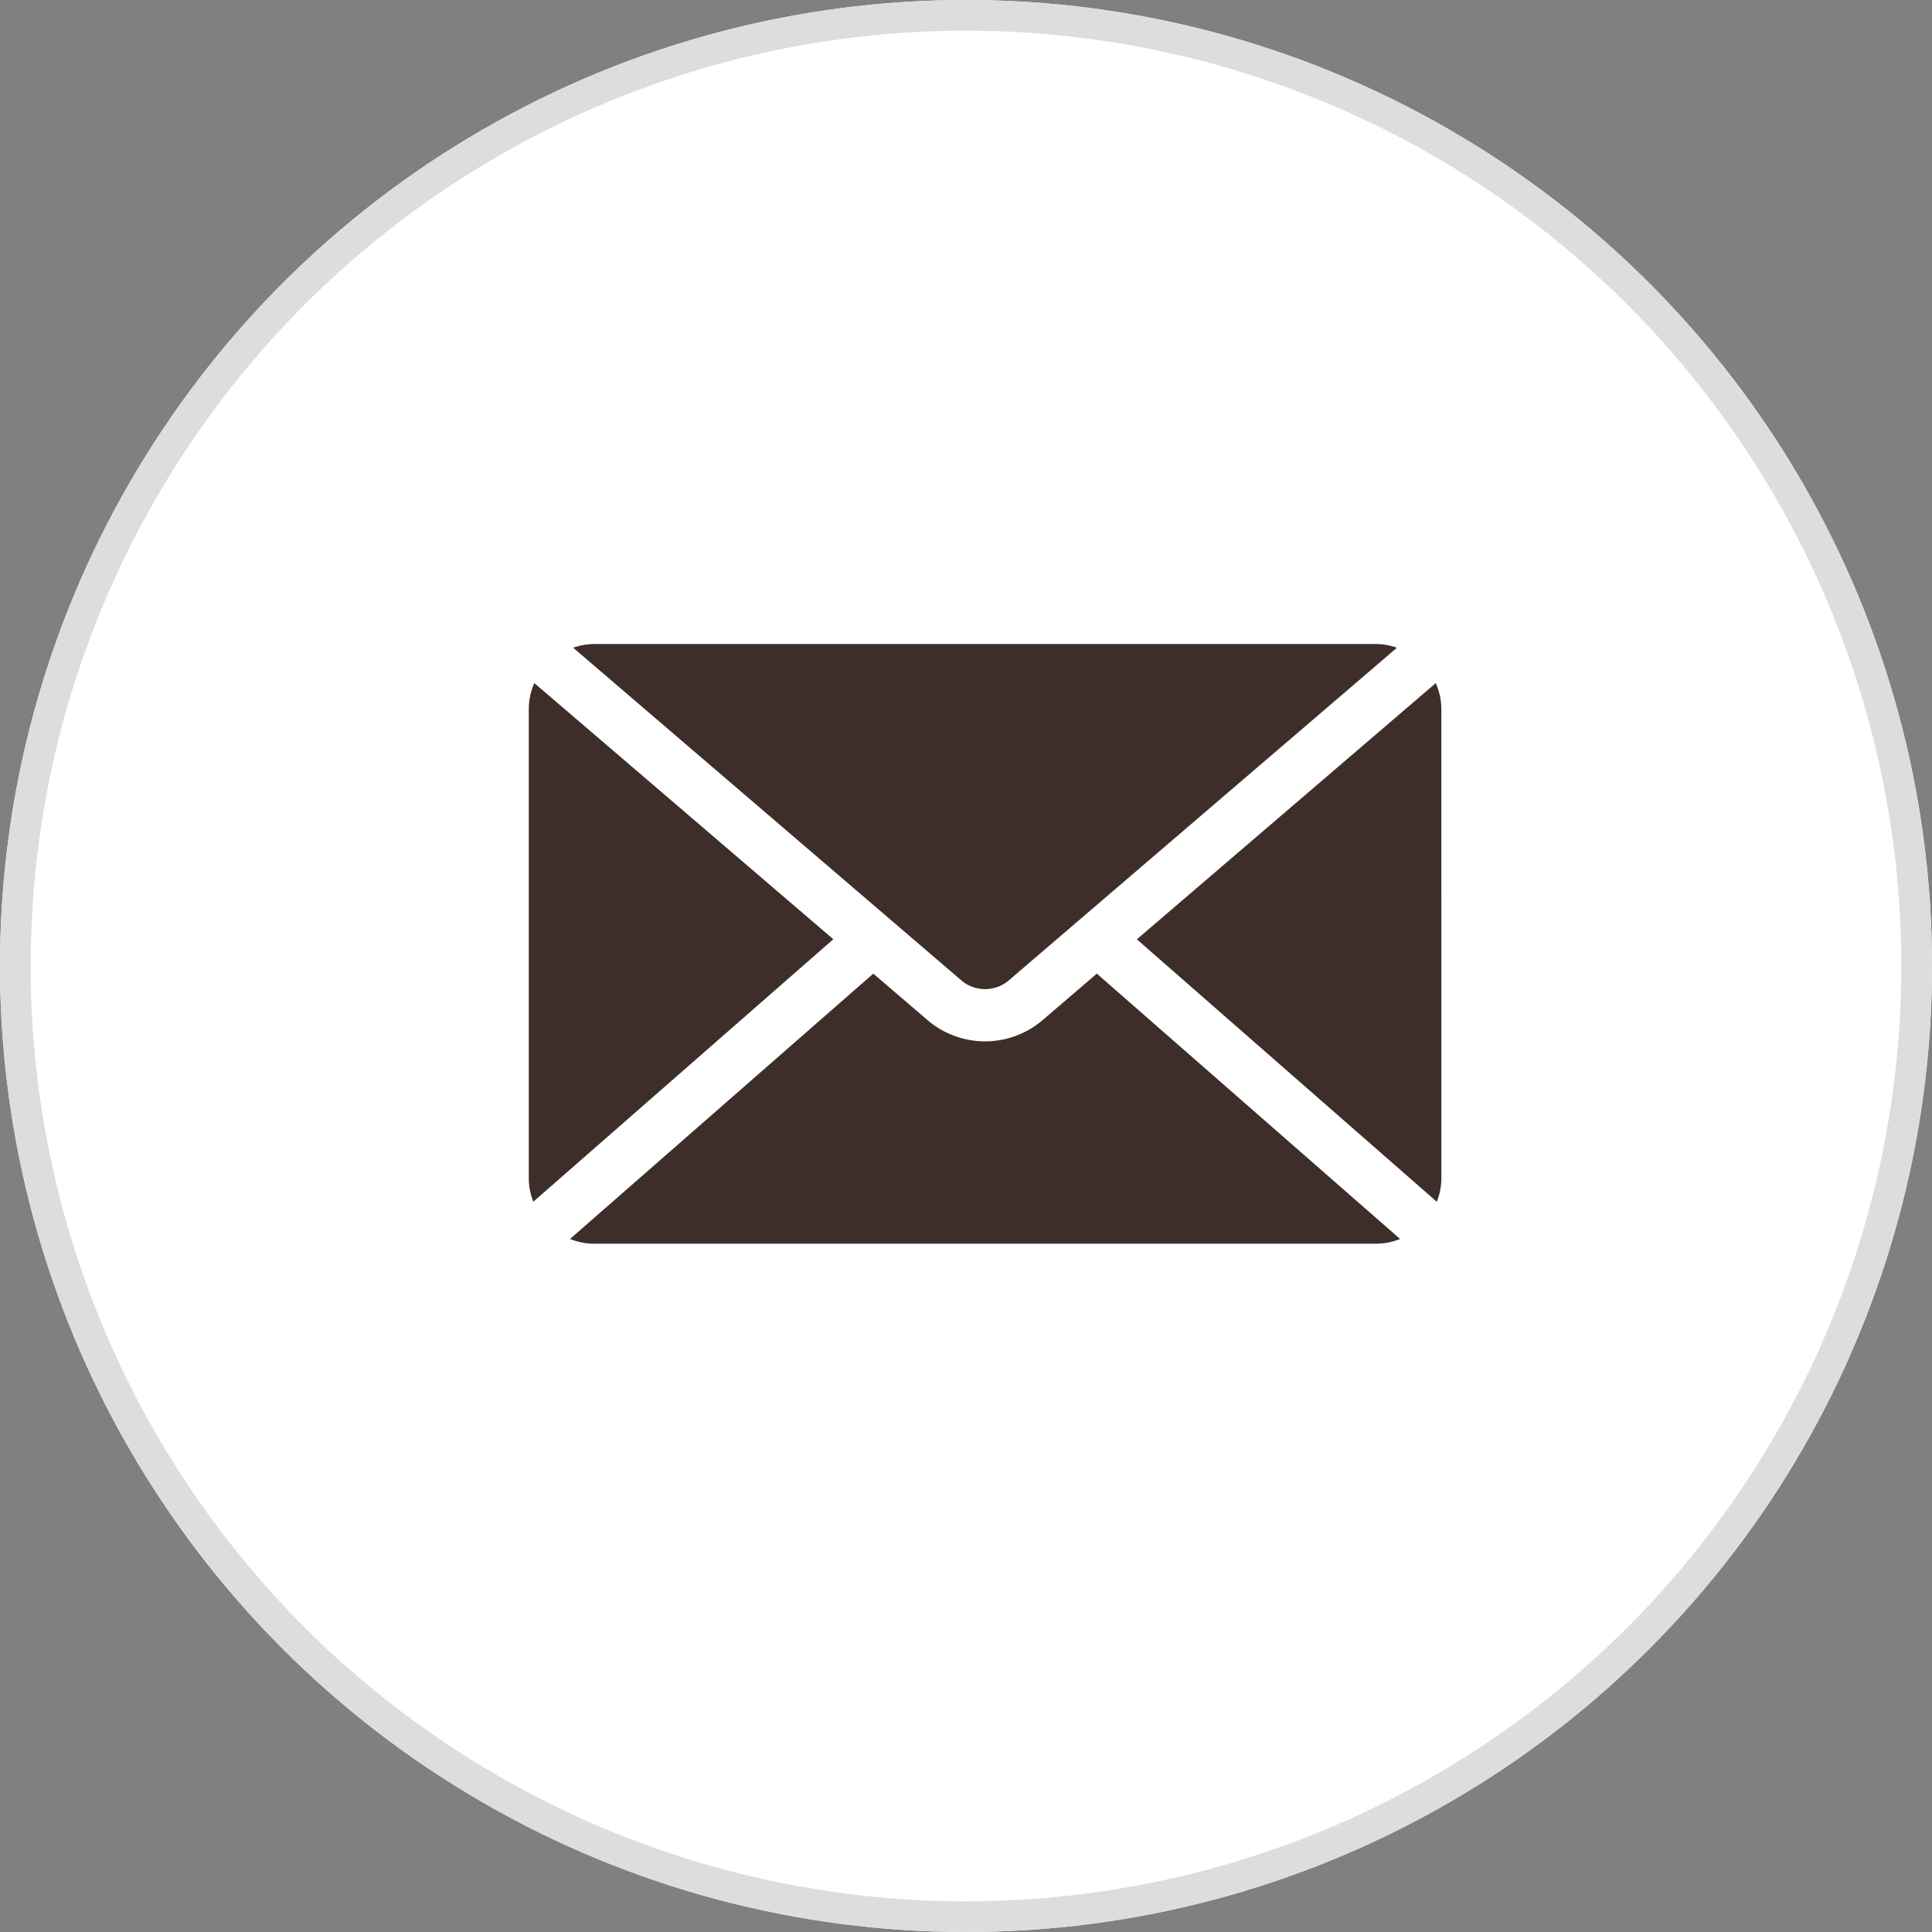
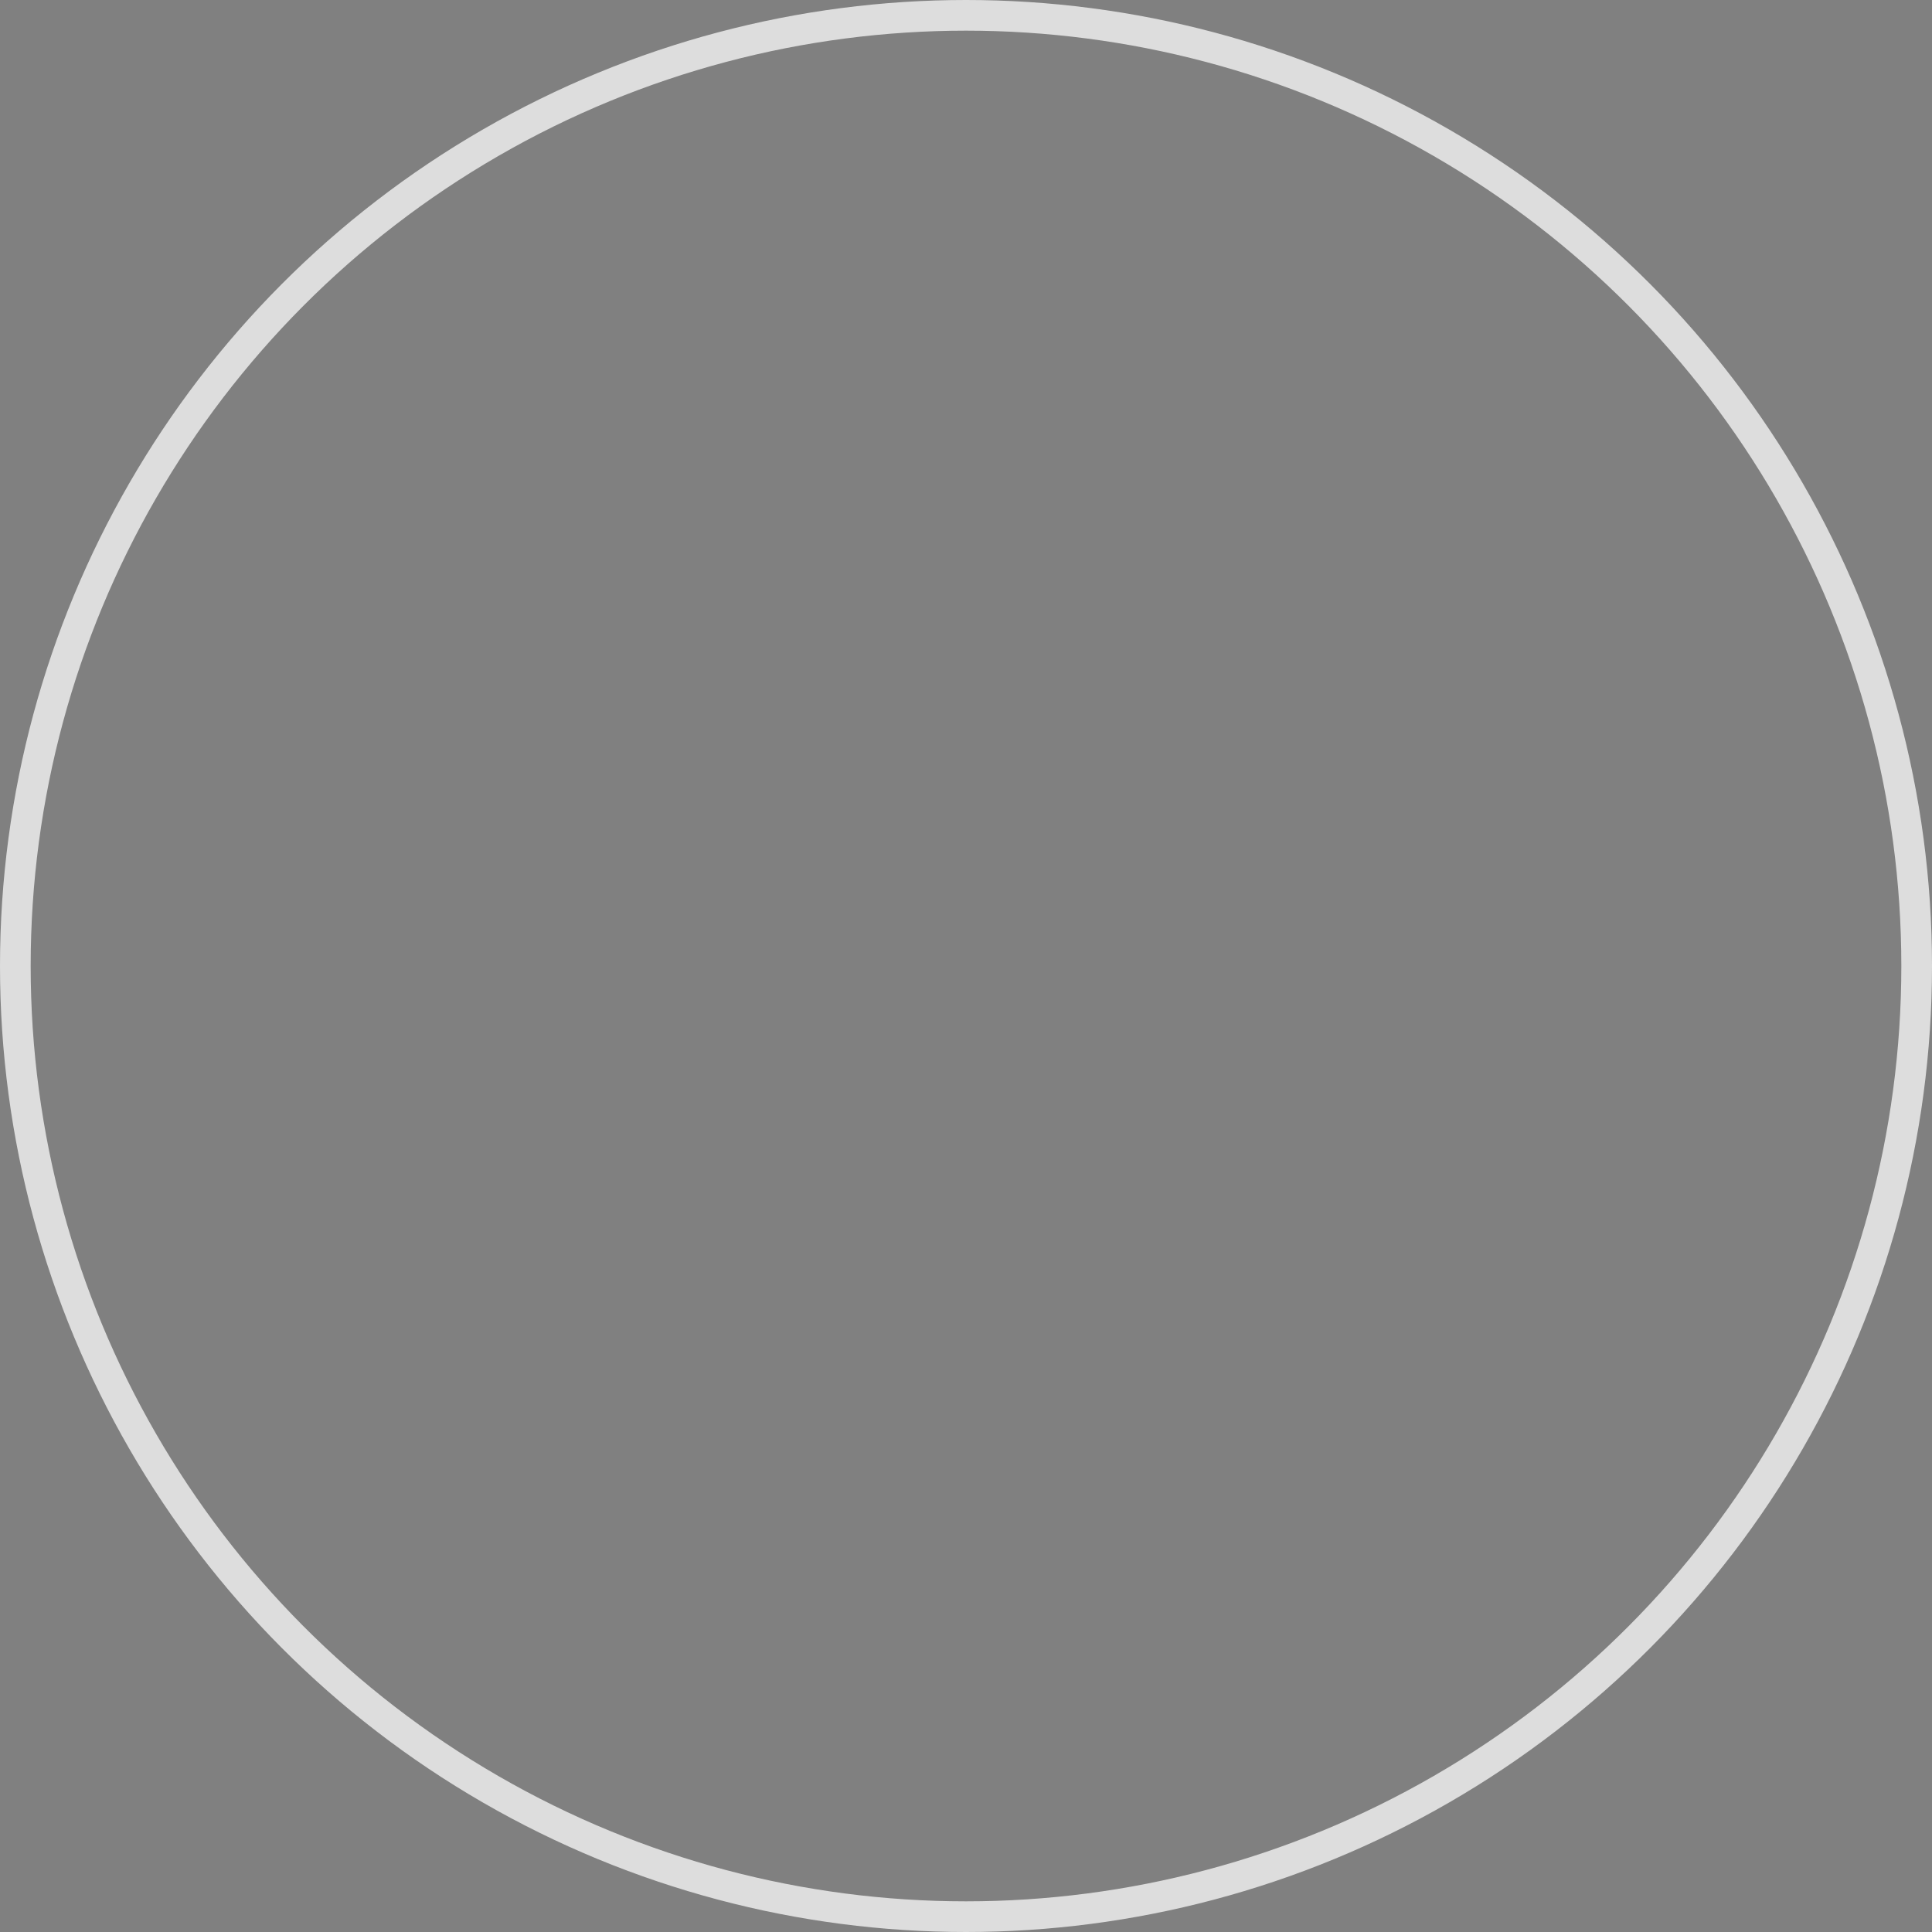
<svg xmlns="http://www.w3.org/2000/svg" width="63" height="63" viewBox="0 0 63 63">
  <rect x="0" y="0" width="63" height="63" fill="#808080" stroke="none" />
  <defs>
    <clipPath id="clip-path">
-       <rect id="長方形_14142" data-name="長方形 14142" width="30" height="20" transform="translate(-0.243)" fill="#3e2e29" />
-     </clipPath>
+       </clipPath>
  </defs>
  <g id="グループ_8420" data-name="グループ 8420" transform="translate(-797)">
    <g id="楕円形_31" data-name="楕円形 31" transform="translate(797)" fill="#fff" stroke="#ddd" stroke-width="1">
-       <circle cx="31.5" cy="31.5" r="31.5" stroke="none" />
      <circle cx="31.5" cy="31.5" r="31" fill="none" />
    </g>
    <g id="グループ_929" data-name="グループ 929" transform="translate(814.243 21)">
      <g id="グループ_874" data-name="グループ 874" clip-path="url(#clip-path)">
-         <path id="パス_84" data-name="パス 84" d="M56.572,3.85A2.106,2.106,0,0,0,56.391,3l-9.748,8.355,9.782,8.559a2.1,2.1,0,0,0,.148-.761Z" transform="translate(-26.815 -1.725)" fill="#3e2e29" fill-rule="evenodd" />
        <path id="パス_85" data-name="パス 85" d="M17.575,11,30.268.122A2.088,2.088,0,0,0,29.59,0H4.084a2.083,2.083,0,0,0-.677.122L16.1,11h0a1.2,1.2,0,0,0,1.476,0" transform="translate(-1.959)" fill="#3e2e29" fill-rule="evenodd" />
-         <path id="パス_86" data-name="パス 86" d="M20.342,25.285l-1.8,1.543a2.891,2.891,0,0,1-3.689,0l-1.8-1.543L3.164,33.937a2.1,2.1,0,0,0,.78.154H29.451a2.1,2.1,0,0,0,.78-.154Z" transform="translate(-1.819 -14.536)" fill="#3e2e29" fill-rule="evenodd" />
        <path id="パス_87" data-name="パス 87" d="M.181,3A2.1,2.1,0,0,0,0,3.85v15.3a2.091,2.091,0,0,0,.148.761l9.782-8.559Z" transform="translate(0 -1.725)" fill="#3e2e29" fill-rule="evenodd" />
      </g>
    </g>
  </g>
</svg>